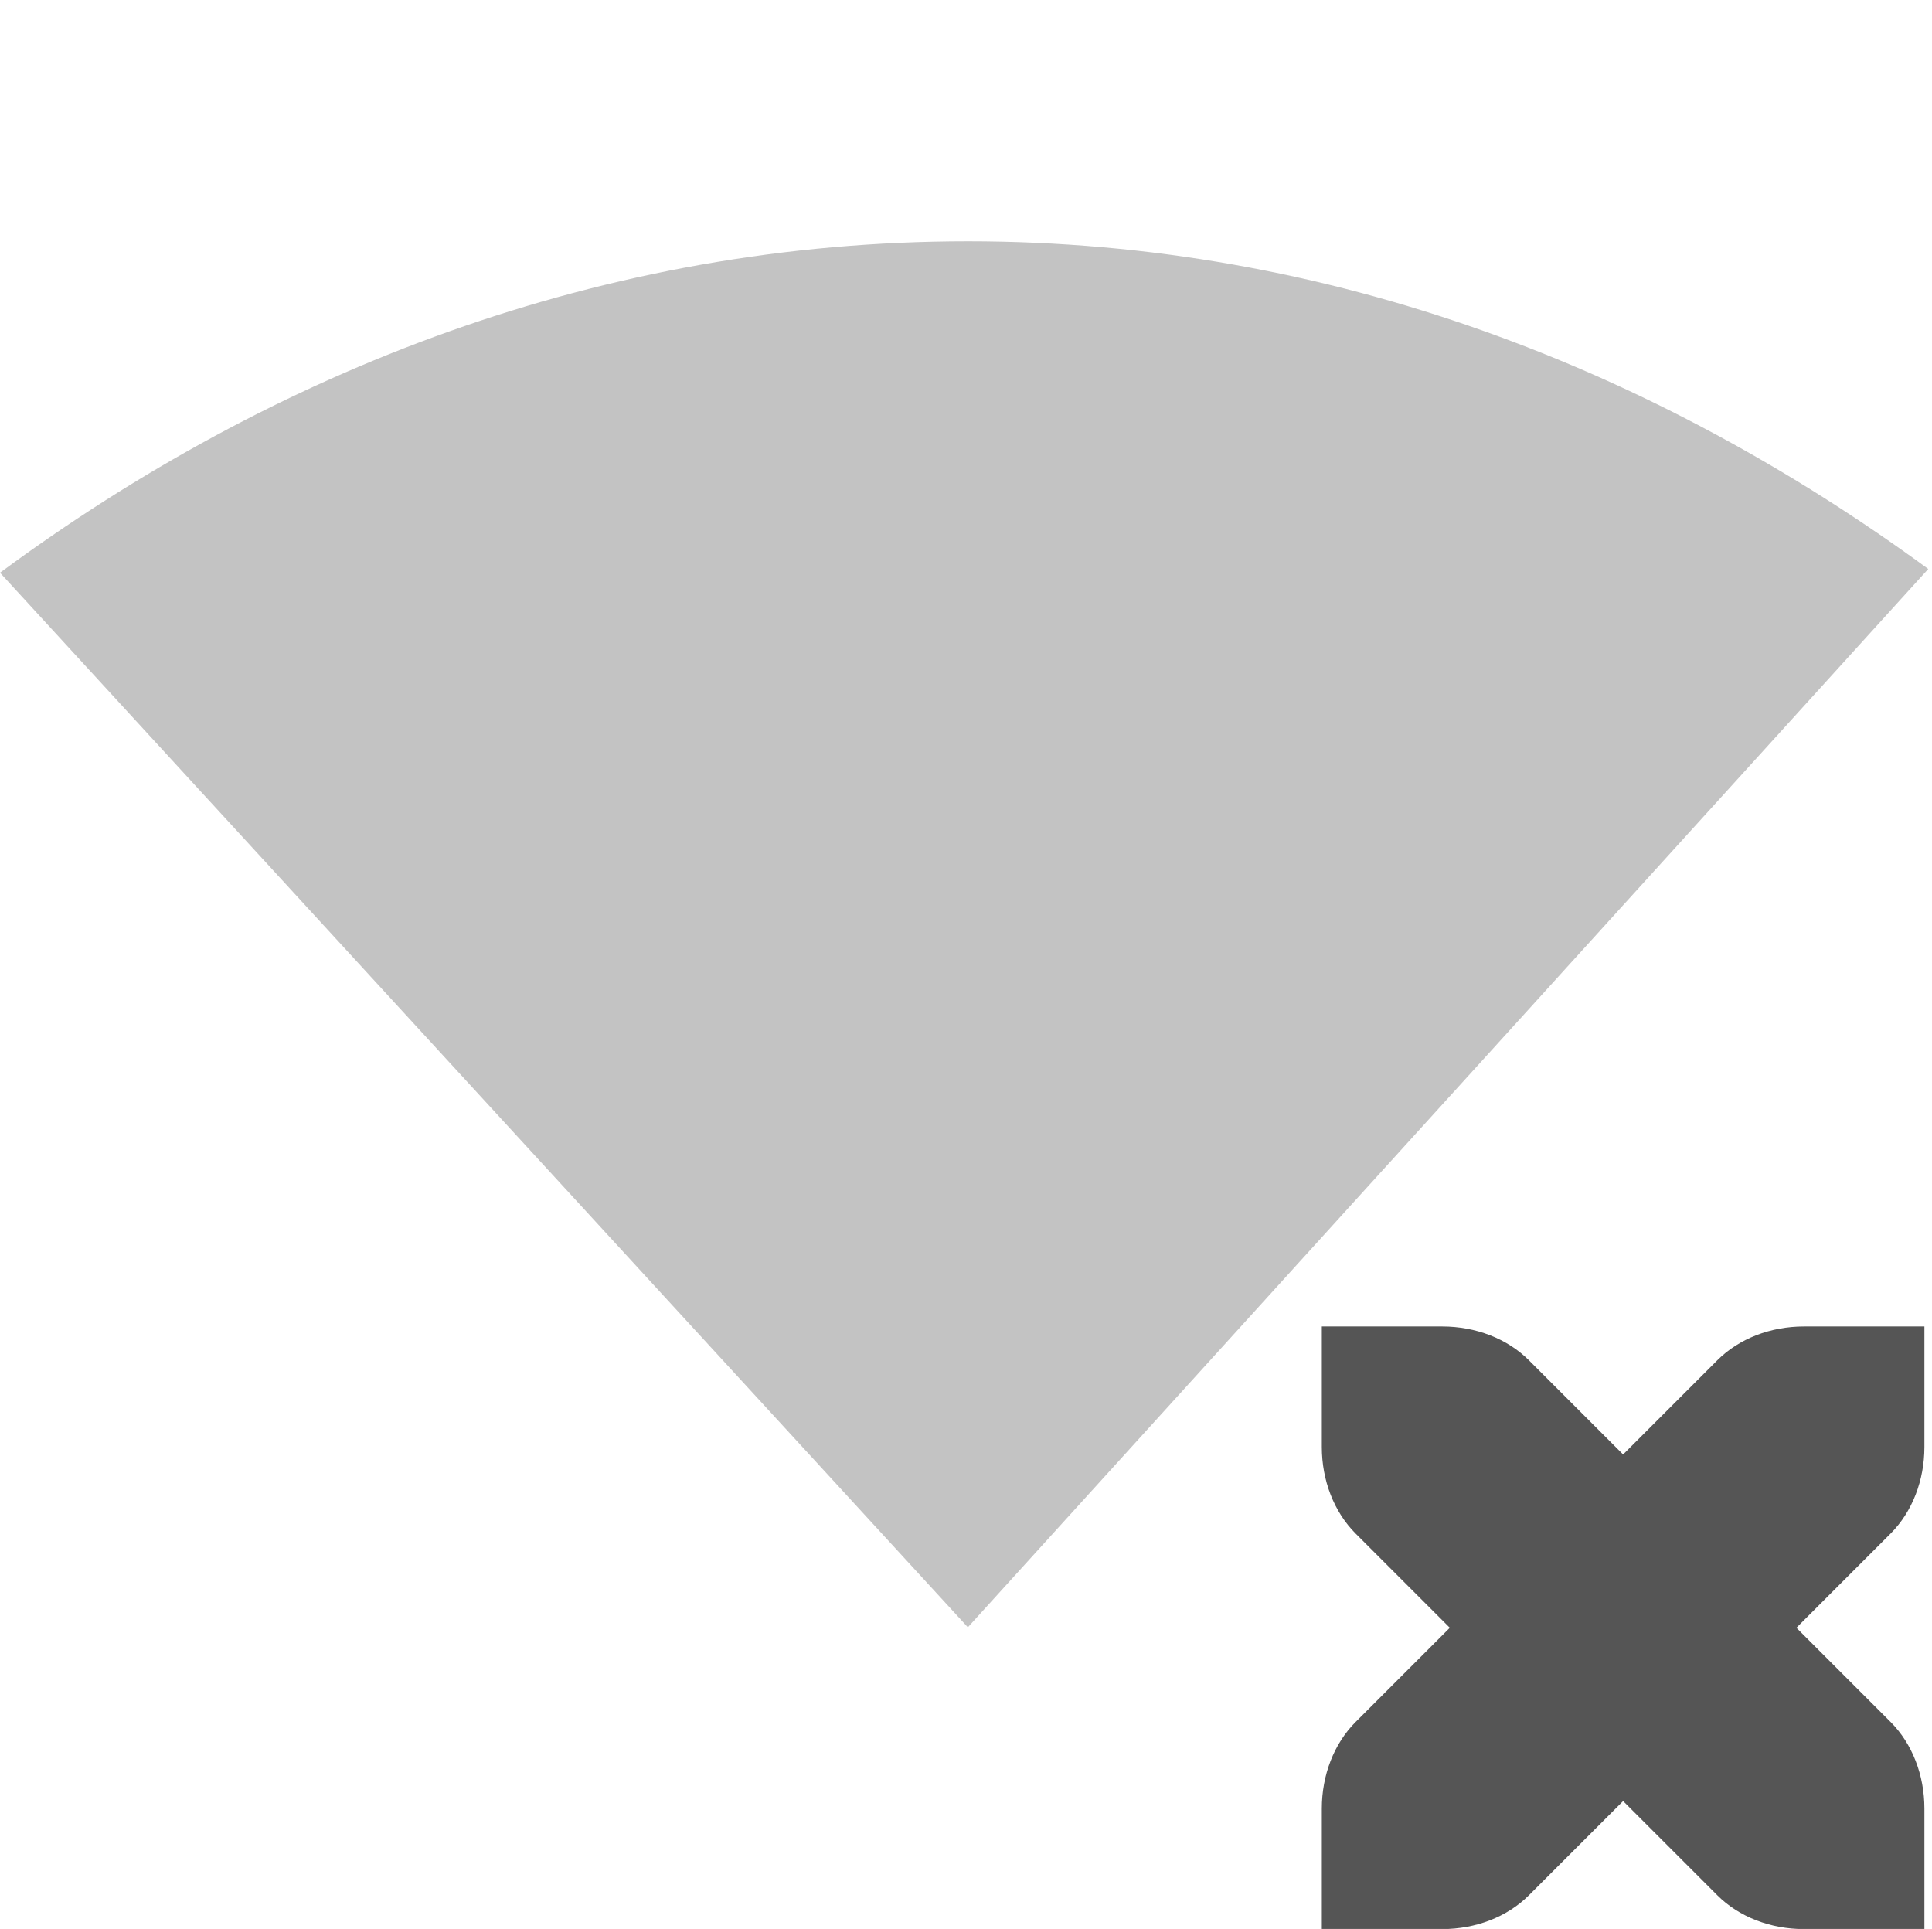
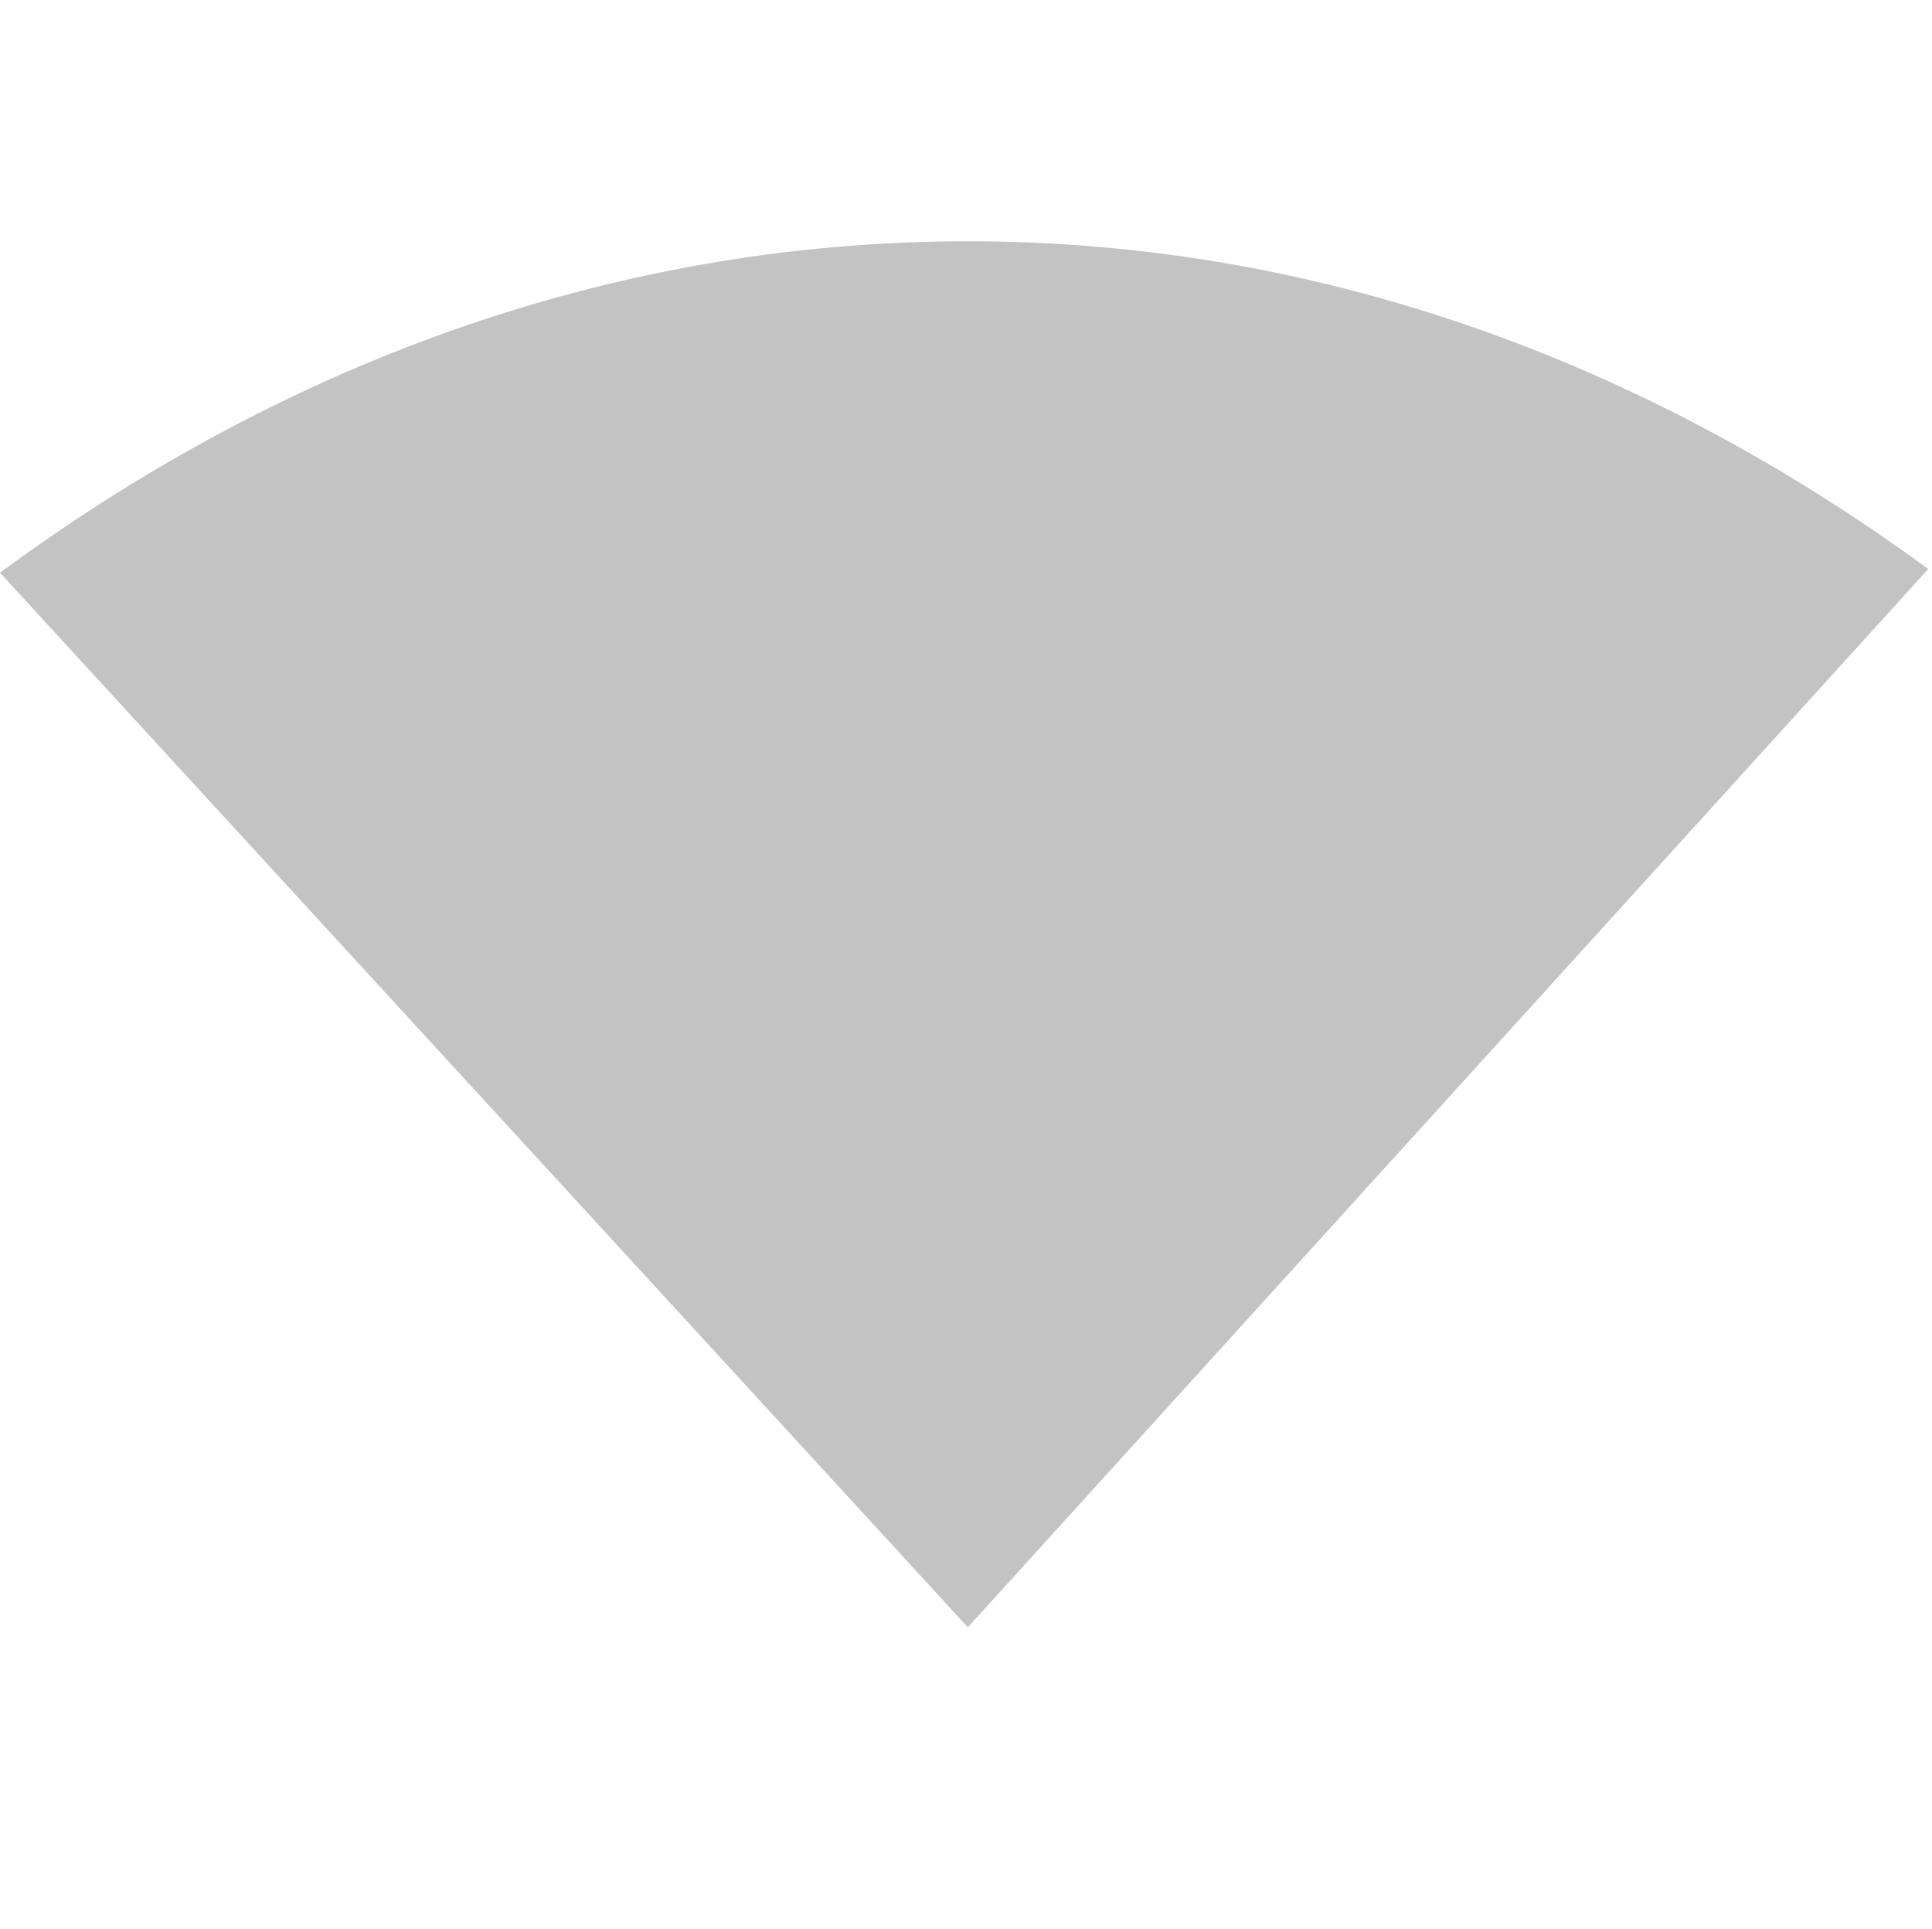
<svg xmlns="http://www.w3.org/2000/svg" xmlns:ns1="http://sodipodi.sourceforge.net/DTD/sodipodi-0.dtd" xmlns:ns2="http://www.inkscape.org/namespaces/inkscape" ns1:docname="network-wireless-offline.svg" height="16.005" id="svg6530" version="1.1" ns2:version="0.91 r" viewBox="0 0 16.031 16.005" width="16.031">
  <defs id="defs6532" />
  <ns1:namedview ns2:bbox-nodes="true" bordercolor="#666666" borderopacity="1.0" ns2:current-layer="layer1" ns2:cx="-24.61773" ns2:cy="-172.1652" ns2:document-units="px" id="base" ns2:object-nodes="true" ns2:object-paths="true" pagecolor="#dddddd" ns2:pageopacity="0" ns2:pageshadow="2" showgrid="false" ns2:snap-bbox="true" ns2:snap-bbox-edge-midpoints="true" ns2:snap-bbox-midpoints="true" ns2:snap-smooth-nodes="true" units="px" ns2:window-height="417" ns2:window-maximized="0" ns2:window-width="462" ns2:window-x="0" ns2:window-y="0" ns2:zoom="1">
    <ns2:grid empspacing="4" id="grid8845" originx="-175.969" originy="-531.997" type="xygrid" />
  </ns1:namedview>
  <g ns2:groupmode="layer" id="layer1" ns2:label="panel" transform="translate(-175.969,-504.36)">
-     <path ns2:connector-curvature="0" d="m 186.937,515.366 0,1 c 0,0.276 0.1,0.538 0.281,0.719 l 0.781,0.781 -0.781,0.781 c -0.181,0.181 -0.281,0.443 -0.281,0.719 l 0,1 1,0 c 0.276,0 0.538,-0.1 0.719,-0.281 l 0.781,-0.781 0.781,0.781 c 0.181,0.181 0.443,0.281 0.719,0.281 l 1,0 0,-1 c 0,-0.276 -0.1,-0.538 -0.281,-0.719 l -0.781,-0.781 0.781,-0.781 c 0.181,-0.181 0.281,-0.443 0.281,-0.719 l 0,-1 -1,0 c -0.276,0 -0.538,0.1 -0.719,0.281 l -0.781,0.781 -0.781,-0.781 c -0.181,-0.181 -0.443,-0.281 -0.719,-0.281 l -1,0 z" id="path5898-0-9" style="display:inline;fill:#555555;fill-opacity:1;stroke:none;enable-background:new" />
    <path ns2:connector-curvature="0" d="m 184,506.362 c -3.034,0 -5.766,1.078 -8.031,2.75 l 8.031,8.75 7.969,-8.781 c -2.257,-1.653 -4.958,-2.719 -7.969,-2.719 z" id="path10349" ns1:nodetypes="scccs" style="color:#000000;display:inline;overflow:visible;visibility:visible;opacity:0.35;fill:#555555;fill-opacity:1;fill-rule:nonzero;stroke:none;stroke-width:1;marker:none;enable-background:accumulate" />
  </g>
</svg>